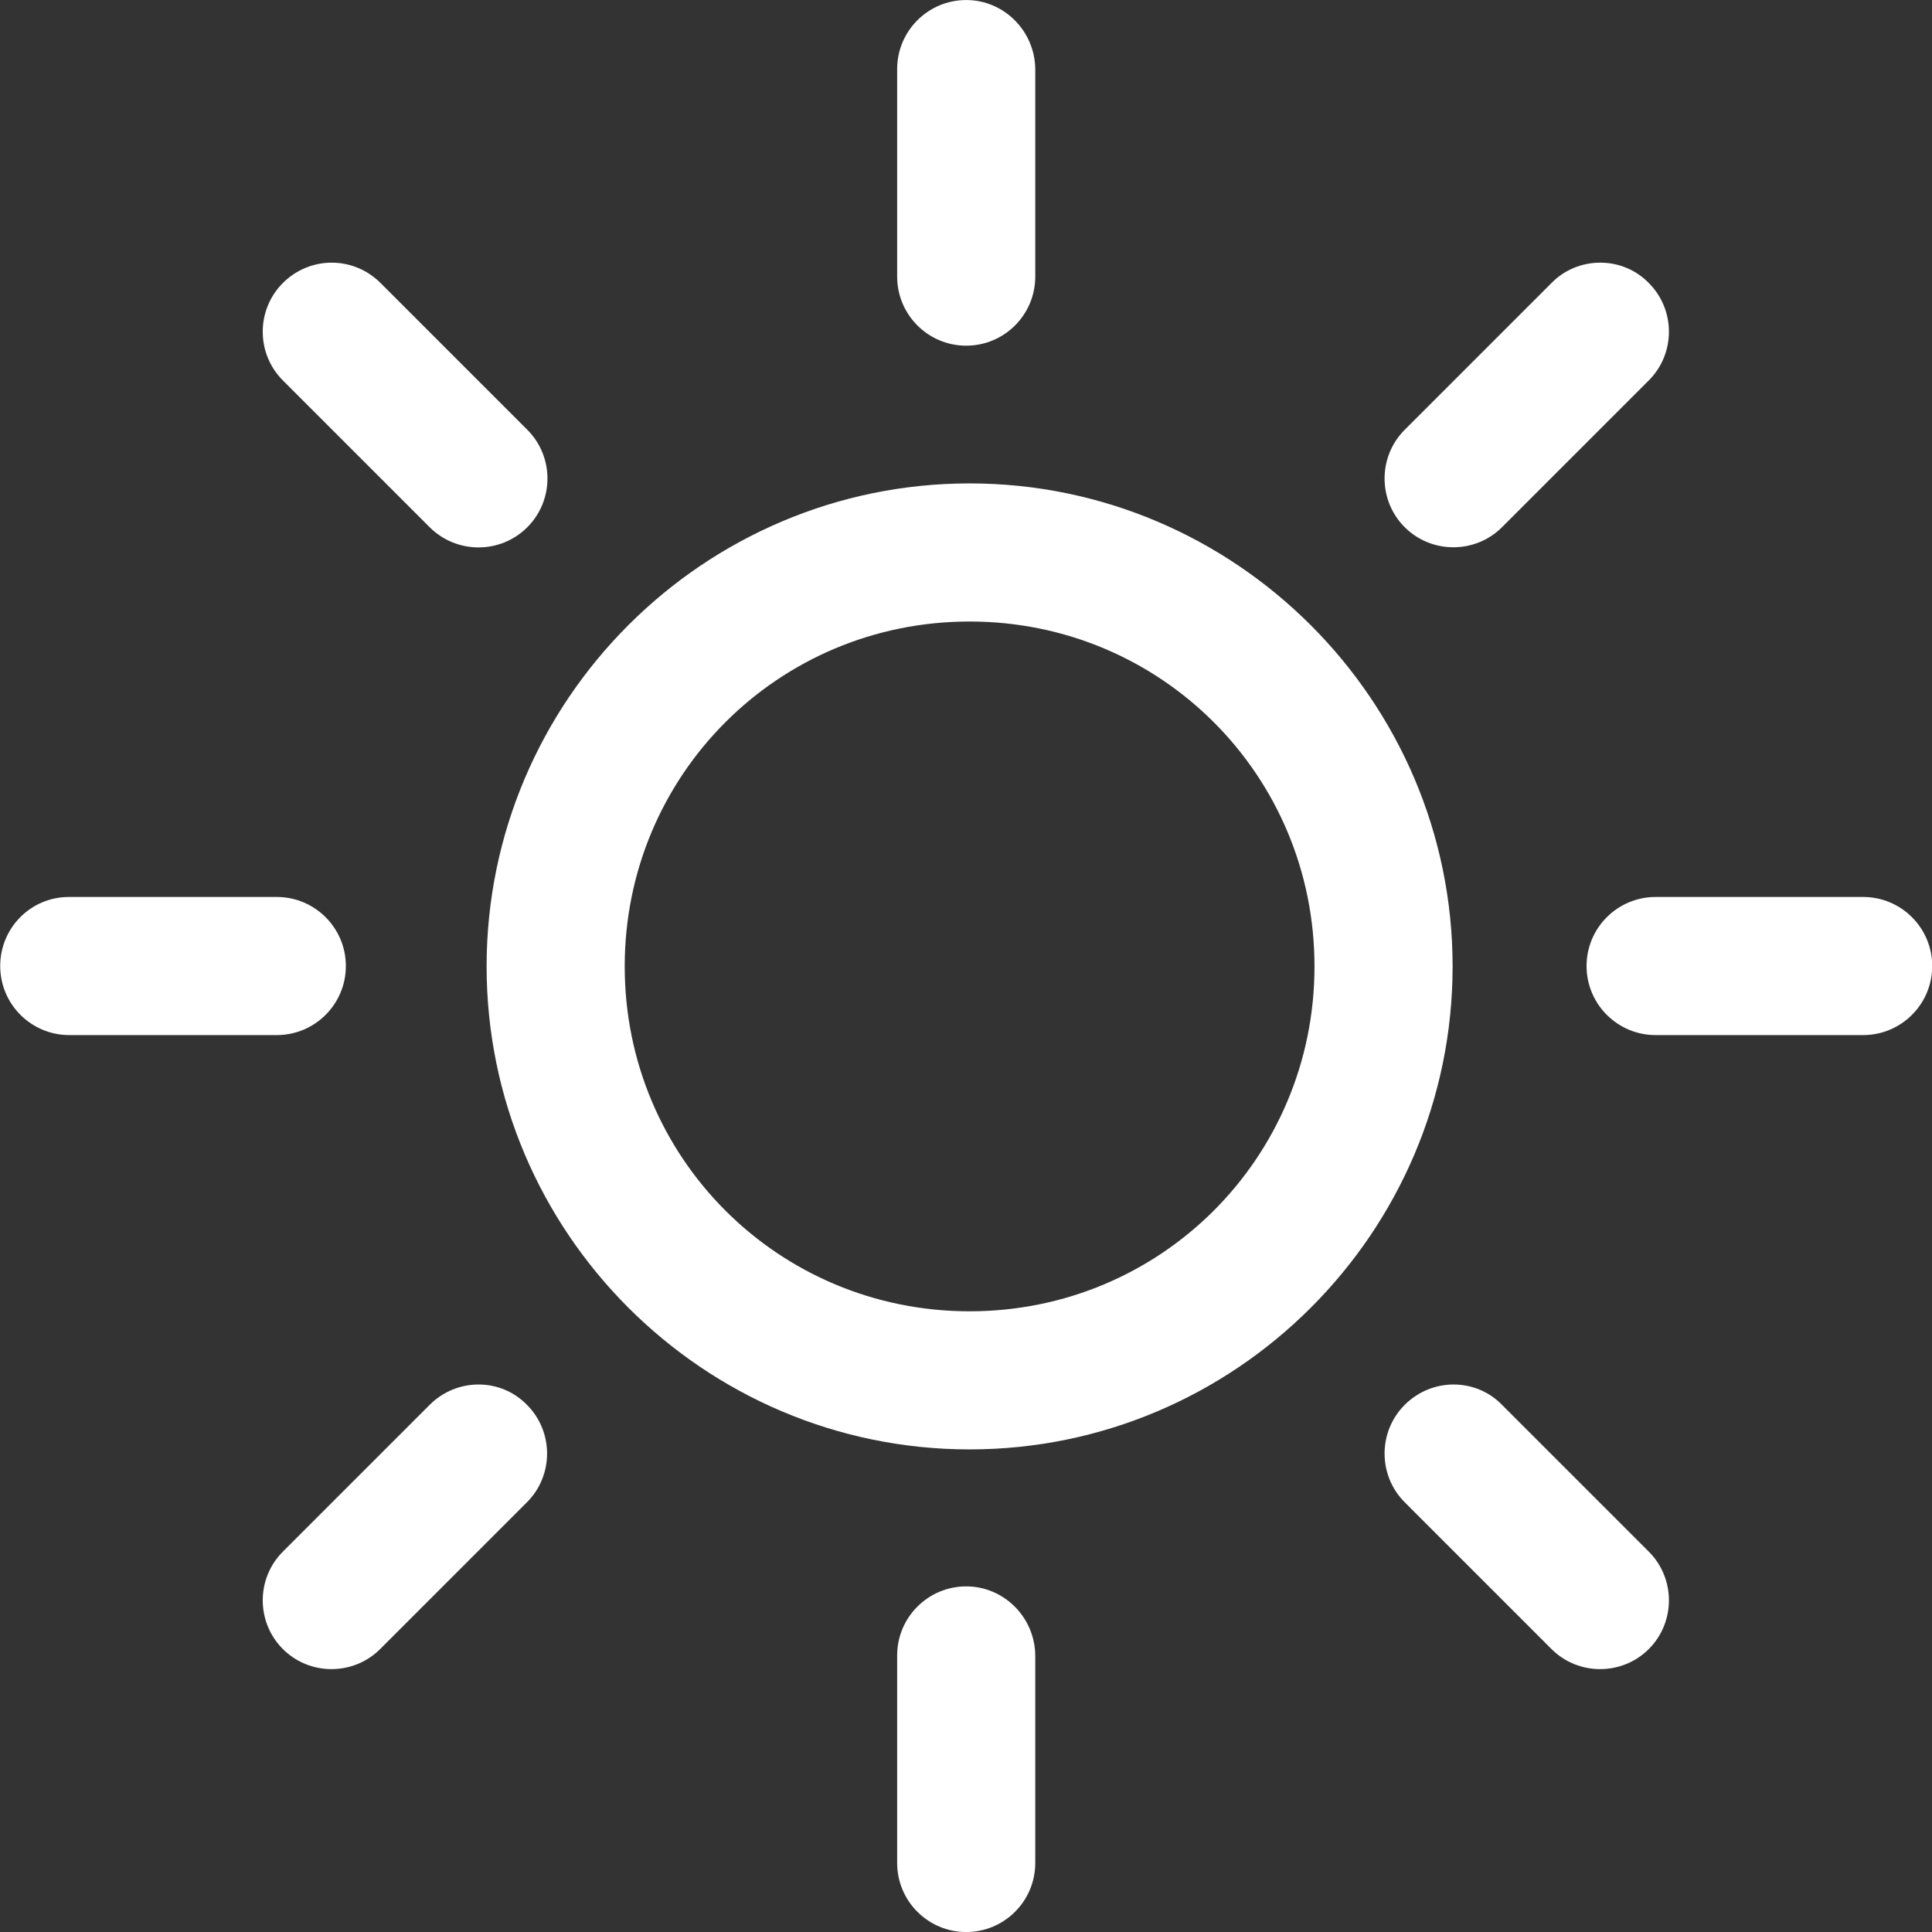
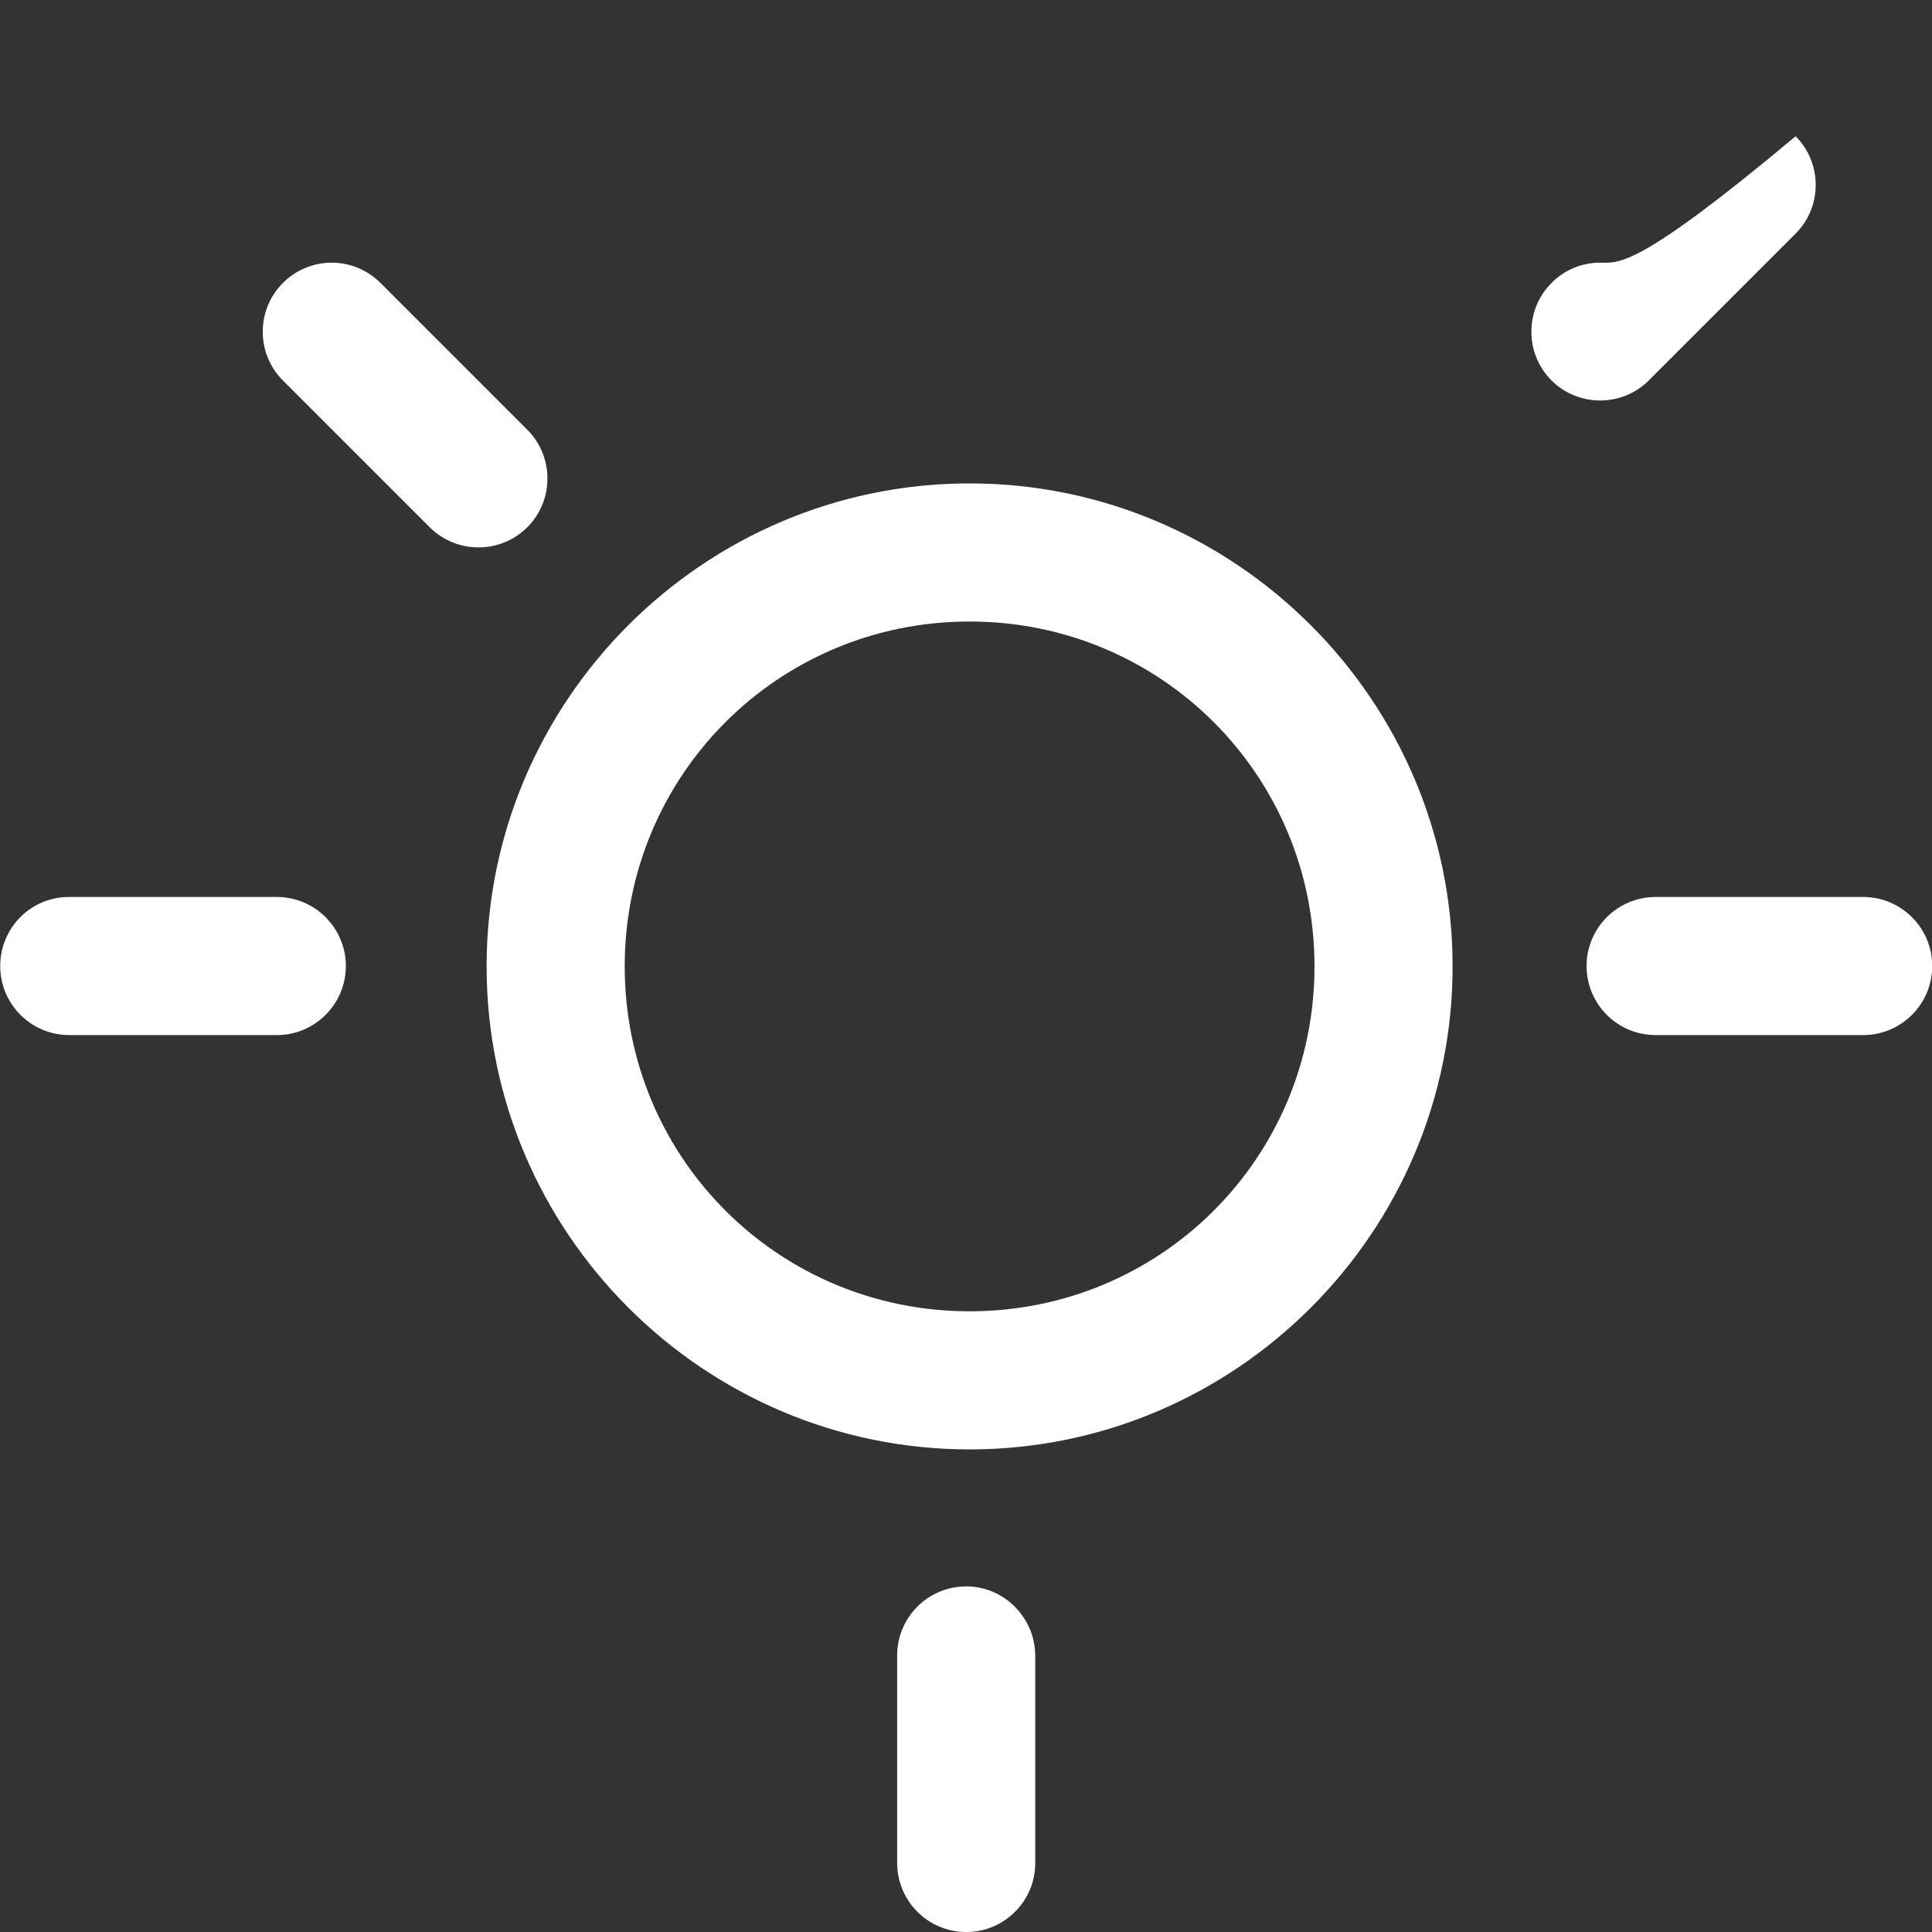
<svg xmlns="http://www.w3.org/2000/svg" version="1.1" id="svg8" x="0px" y="0px" viewBox="0 0 512 512" style="enable-background:new 0 0 512 512;" xml:space="preserve">
  <rect x="0" y="0" width="512" height="512" fill="#333333" stroke="none" />
  <style type="text/css">
	.st0{fill:#FFFFFF;}
</style>
  <g id="layer2" transform="translate(-161.995 -161.996)">
    <g id="g31507" transform="translate(160.05 160.004)">
      <path id="path29644" class="st0" d="M258.9,130.1c-70.5,0-128,57.5-128,128s57.5,128,128,128s128-57.5,128-128    S329.3,130.1,258.9,130.1z M258.9,166.7c50.7,0,91.4,40.7,91.4,91.4s-40.7,91.4-91.4,91.4s-91.4-40.7-91.4-91.4    S208.2,166.7,258.9,166.7z" />
-       <path id="path29646" class="st0" d="M258,2c-10.1,0-18.3,8.2-18.3,18.3v55c0,10.1,8.2,18.3,18.3,18.3c10.1,0,18.3-8.2,18.3-18.3    v-55C276.2,10.2,268,2,258,2z" />
      <path id="path29648" class="st0" d="M258,422.4c-10.1,0-18.3,8.2-18.3,18.3v55c0,10.1,8.2,18.3,18.3,18.3    c10.1,0,18.3-8.2,18.3-18.3v-55C276.2,430.6,268,422.4,258,422.4z" />
      <path id="path29654" class="st0" d="M440.7,239.7c-10.1,0-18.3,8.2-18.3,18.3c0,10.1,8.2,18.3,18.3,18.3h55    c10.1,0,18.3-8.2,18.3-18.3c0-10.1-8.2-18.3-18.3-18.3H440.7z" />
      <path id="path29656" class="st0" d="M20.2,239.7C10.1,239.7,2,247.9,2,258c0,10.1,8.2,18.3,18.3,18.3h55    c10.1,0,18.3-8.2,18.3-18.3c0-10.1-8.2-18.3-18.3-18.3H20.2z" />
-       <path id="path29660" class="st0" d="M374.2,374.3c-7.1,7.1-7.1,18.7,0,25.8l38.9,38.9c7.1,7.1,18.7,7.1,25.8,0    c7.1-7.1,7.1-18.7,0-25.8l-38.9-38.9C393,367.1,381.4,367.1,374.2,374.3z" />
      <path id="path29662" class="st0" d="M76.9,77c-7.1,7.1-7.1,18.7,0,25.8l38.9,38.9c7.1,7.1,18.7,7.2,25.9,0c0,0,0,0,0,0    c7.1-7.1,7.1-18.7,0-25.8L102.8,77C95.6,69.8,84.1,69.8,76.9,77z" />
-       <path id="path29666" class="st0" d="M115.8,374.3l-38.9,38.9c-7.1,7.1-7.1,18.7,0,25.8c7.1,7.1,18.7,7.1,25.8,0l38.9-38.9    c7.1-7.1,7.1-18.7,0-25.8C134.6,367.1,123,367.1,115.8,374.3C115.8,374.3,115.8,374.3,115.8,374.3z" />
-       <path id="path29668" class="st0" d="M426,71.6c-4.8,0-9.5,1.9-12.9,5.4l-38.9,38.9c-7.1,7.1-7.1,18.7,0,25.8    c7.1,7.1,18.7,7.1,25.8,0l38.9-38.9c7.1-7.1,7.1-18.7,0-25.8C435.5,73.5,430.9,71.6,426,71.6z" />
+       <path id="path29668" class="st0" d="M426,71.6c-4.8,0-9.5,1.9-12.9,5.4c-7.1,7.1-7.1,18.7,0,25.8    c7.1,7.1,18.7,7.1,25.8,0l38.9-38.9c7.1-7.1,7.1-18.7,0-25.8C435.5,73.5,430.9,71.6,426,71.6z" />
    </g>
  </g>
</svg>